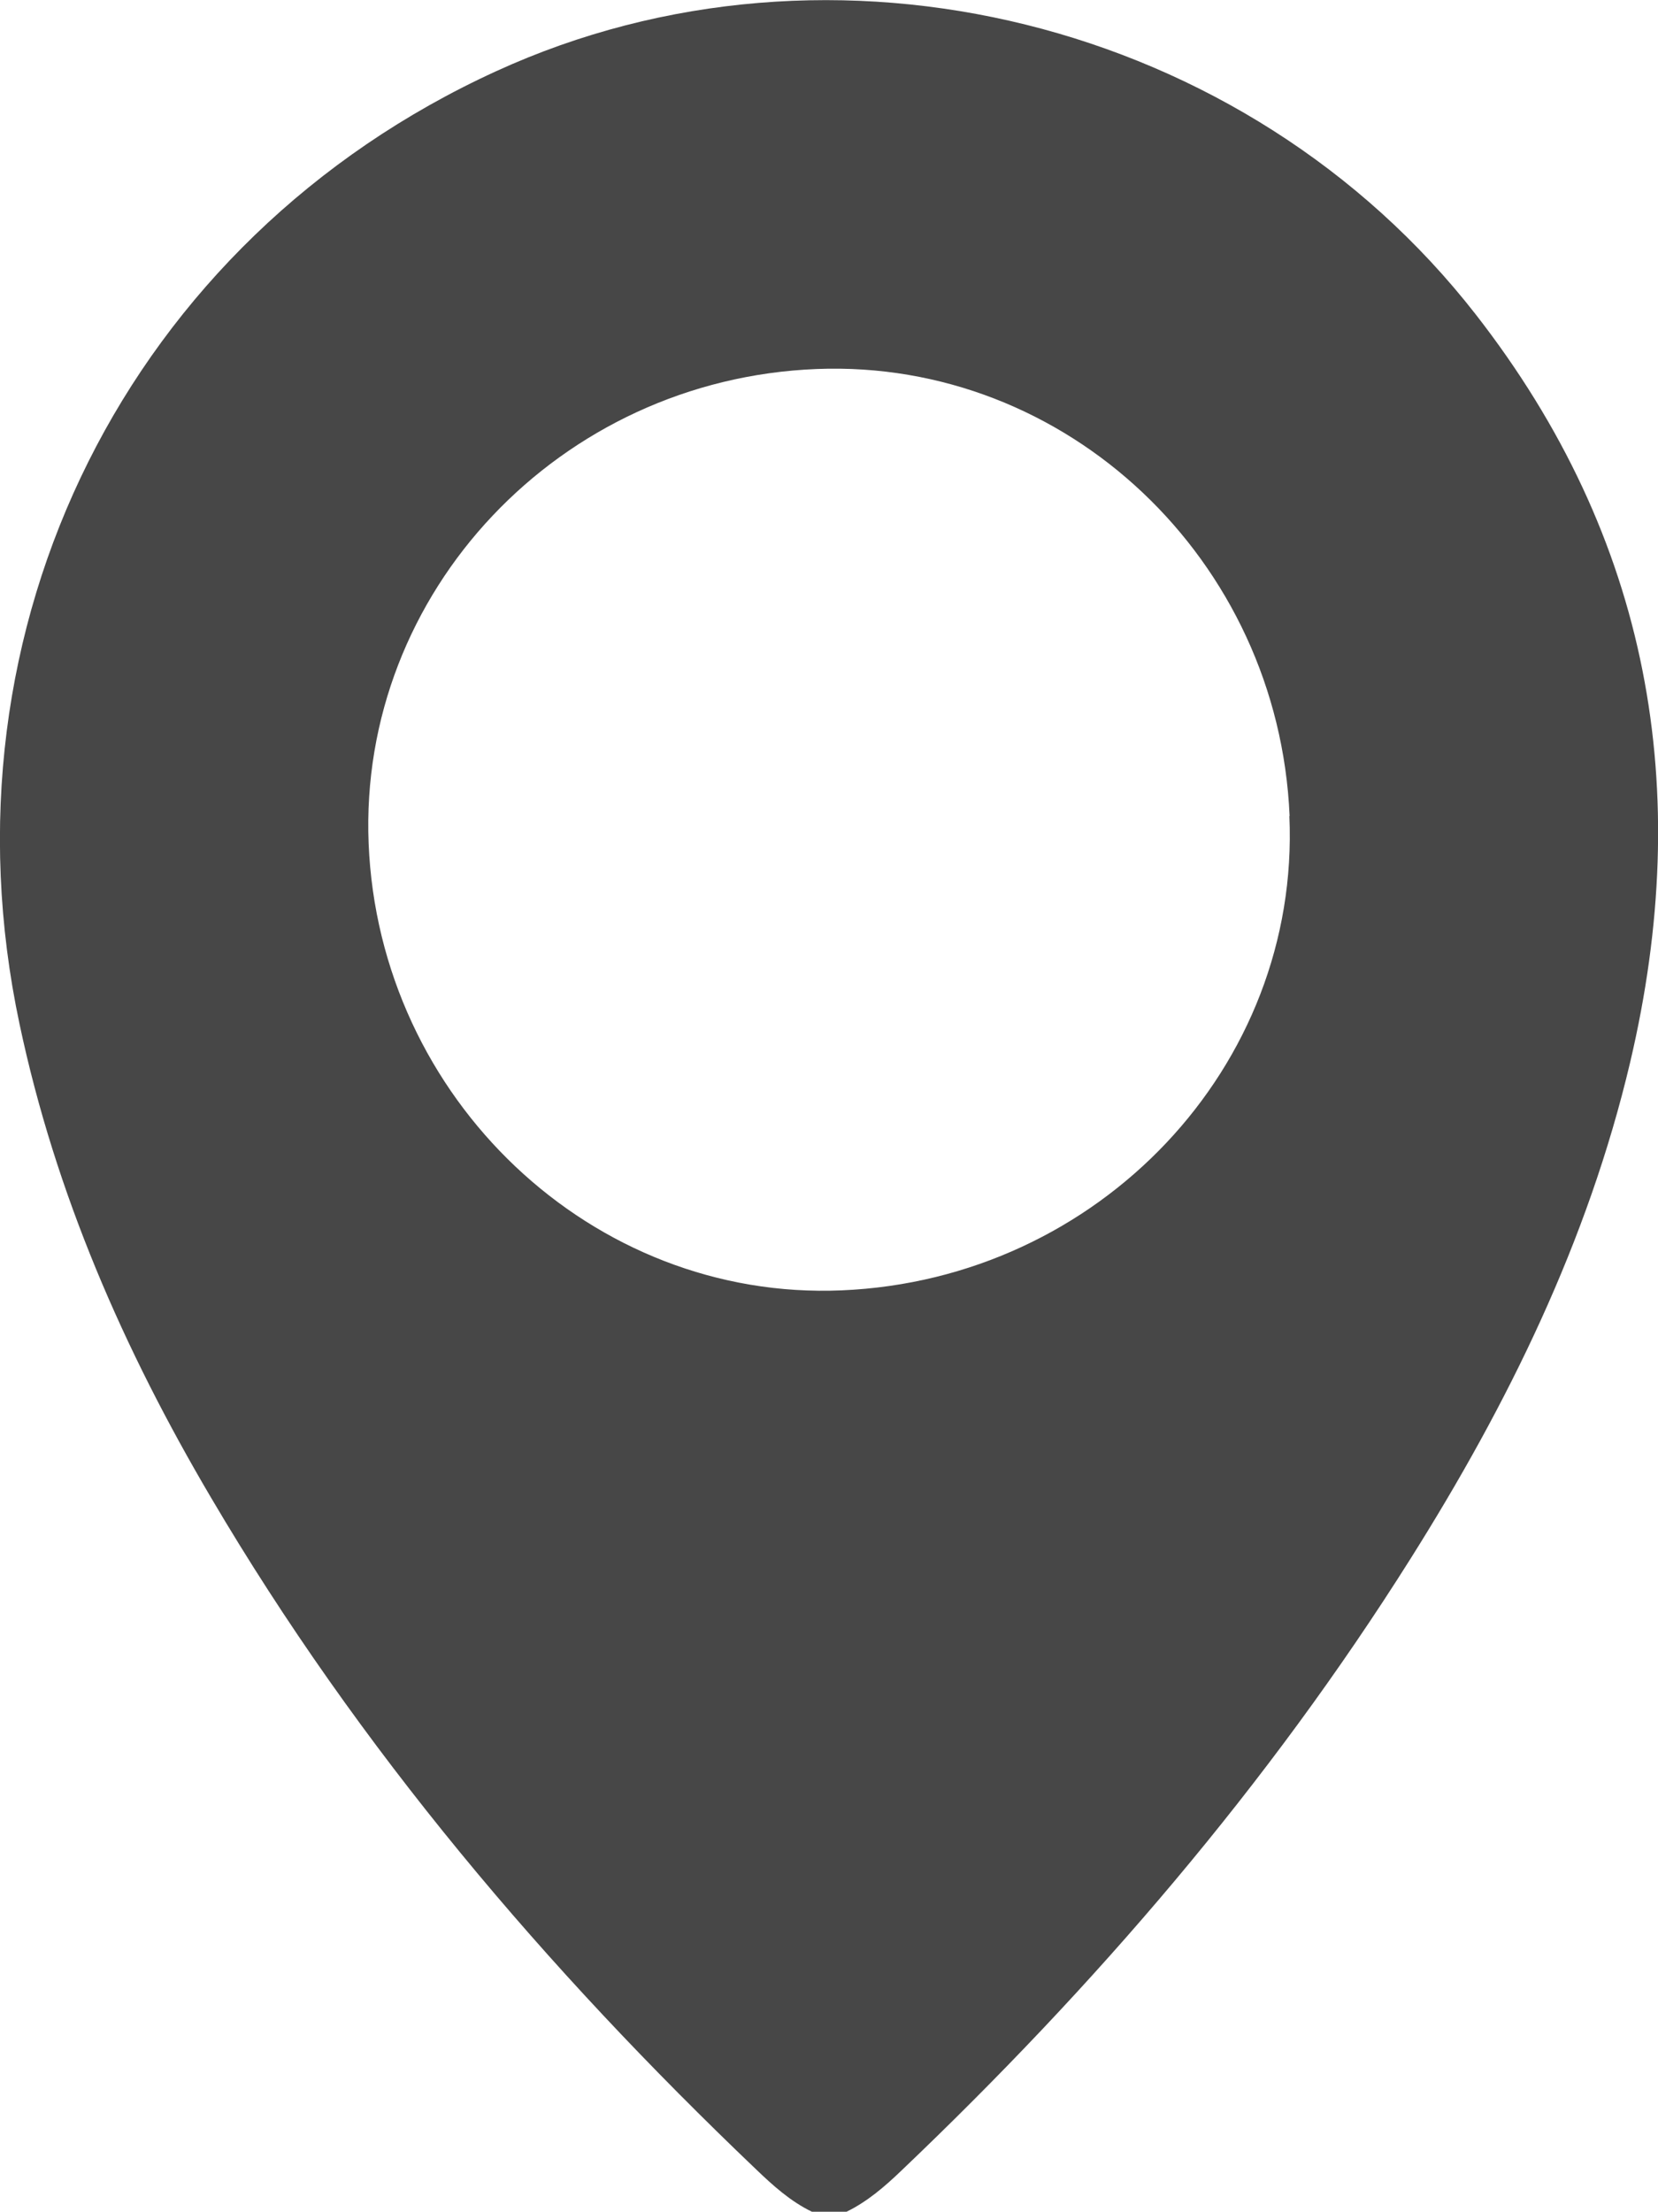
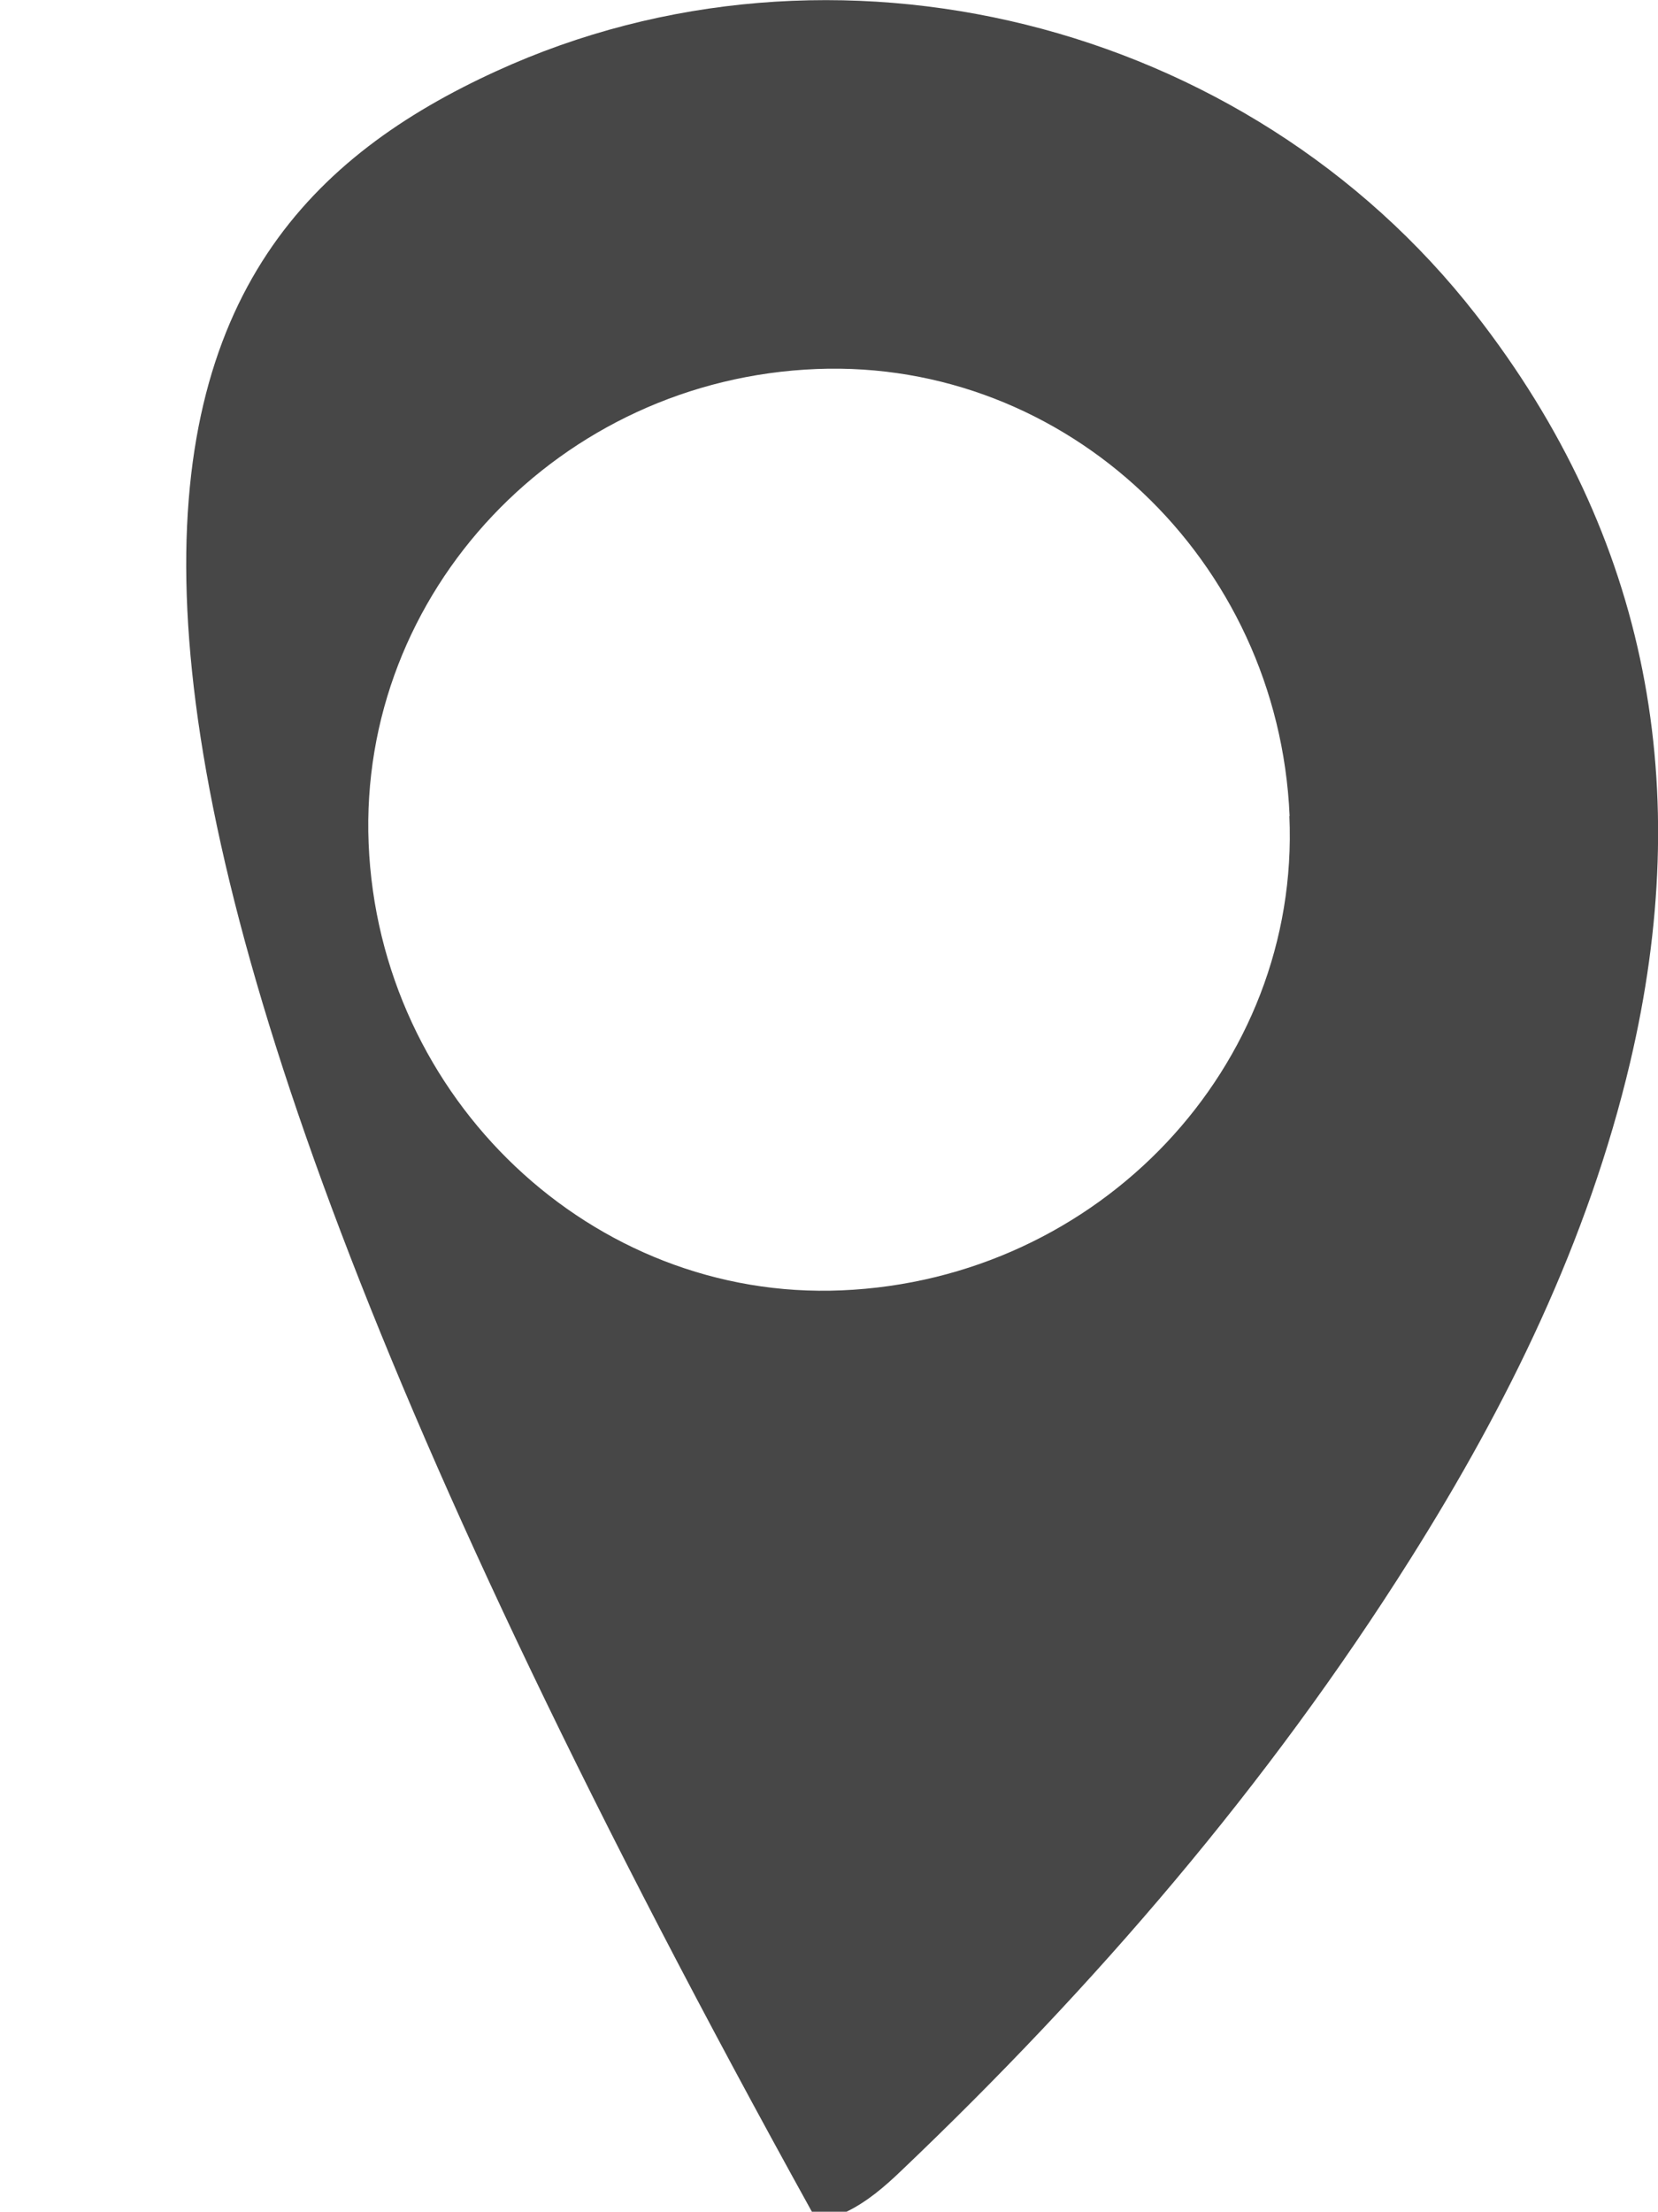
<svg xmlns="http://www.w3.org/2000/svg" id="Layer_2" data-name="Layer 2" viewBox="0 0 70.21 93.62">
  <defs>
    <style> .cls-1 { fill: #474747; stroke-width: 0px; } </style>
  </defs>
  <g id="Layer_1-2" data-name="Layer 1">
-     <path class="cls-1" d="m34.38,93.62c-.91-.44-1.65-1.11-2.37-1.8-8.9-8.49-16.81-17.79-23.07-28.42-3.7-6.27-6.59-12.87-8.11-20.04C-2.75,26.54,5.44,10.13,21.02,3.01c14.21-6.5,31.75-2.18,41.48,10.31,7.37,9.46,9.25,20.1,6.53,31.65-1.79,7.58-5.18,14.47-9.3,21.01-6.04,9.59-13.38,18.11-21.57,25.91-.7.67-1.43,1.3-2.31,1.73h-1.46Zm20.23-59.08c-.47-10.86-9.45-19.34-20.03-18.92-10.88.43-19.4,9.45-18.97,20.08.44,10.82,9.48,19.37,20.03,18.92,10.9-.46,19.43-9.48,18.96-20.08Z" />
+     <path class="cls-1" d="m34.38,93.62C-2.75,26.54,5.44,10.13,21.02,3.01c14.21-6.5,31.75-2.18,41.48,10.31,7.37,9.46,9.25,20.1,6.53,31.65-1.79,7.58-5.18,14.47-9.3,21.01-6.04,9.59-13.38,18.11-21.57,25.91-.7.67-1.43,1.3-2.31,1.73h-1.46Zm20.23-59.08c-.47-10.86-9.45-19.34-20.03-18.92-10.88.43-19.4,9.45-18.97,20.08.44,10.82,9.48,19.37,20.03,18.92,10.9-.46,19.43-9.48,18.96-20.08Z" />
  </g>
</svg>